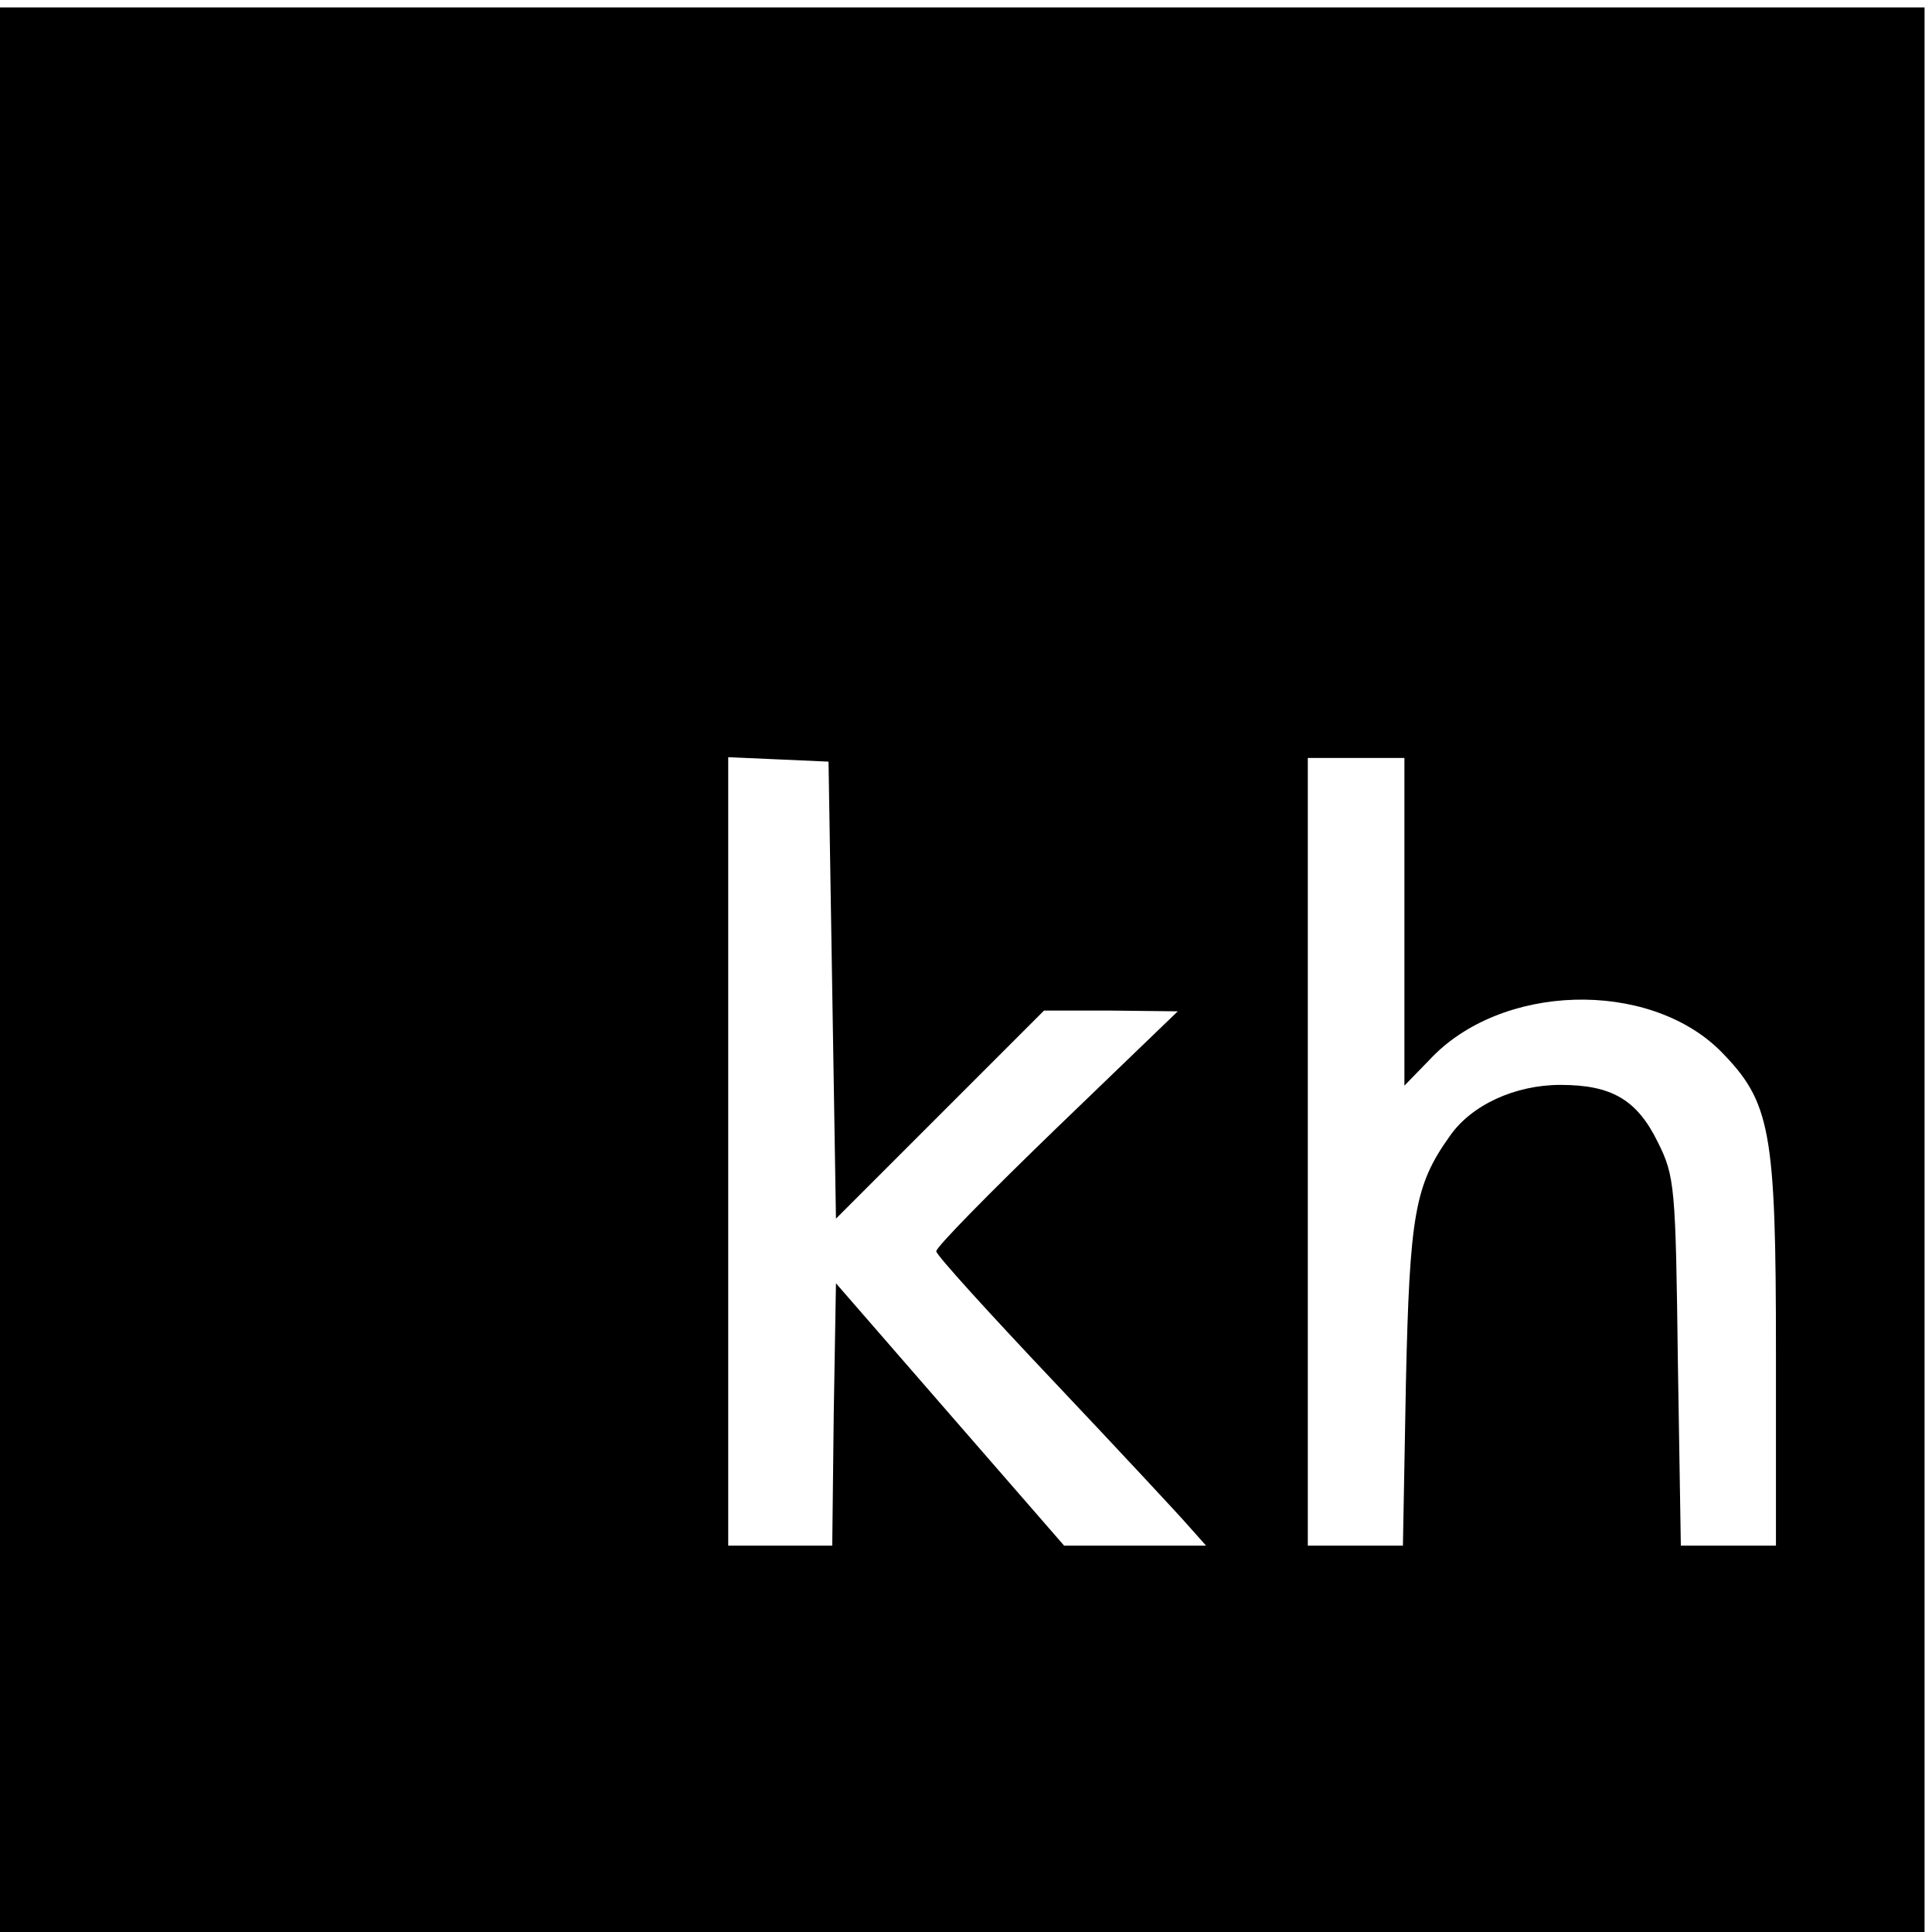
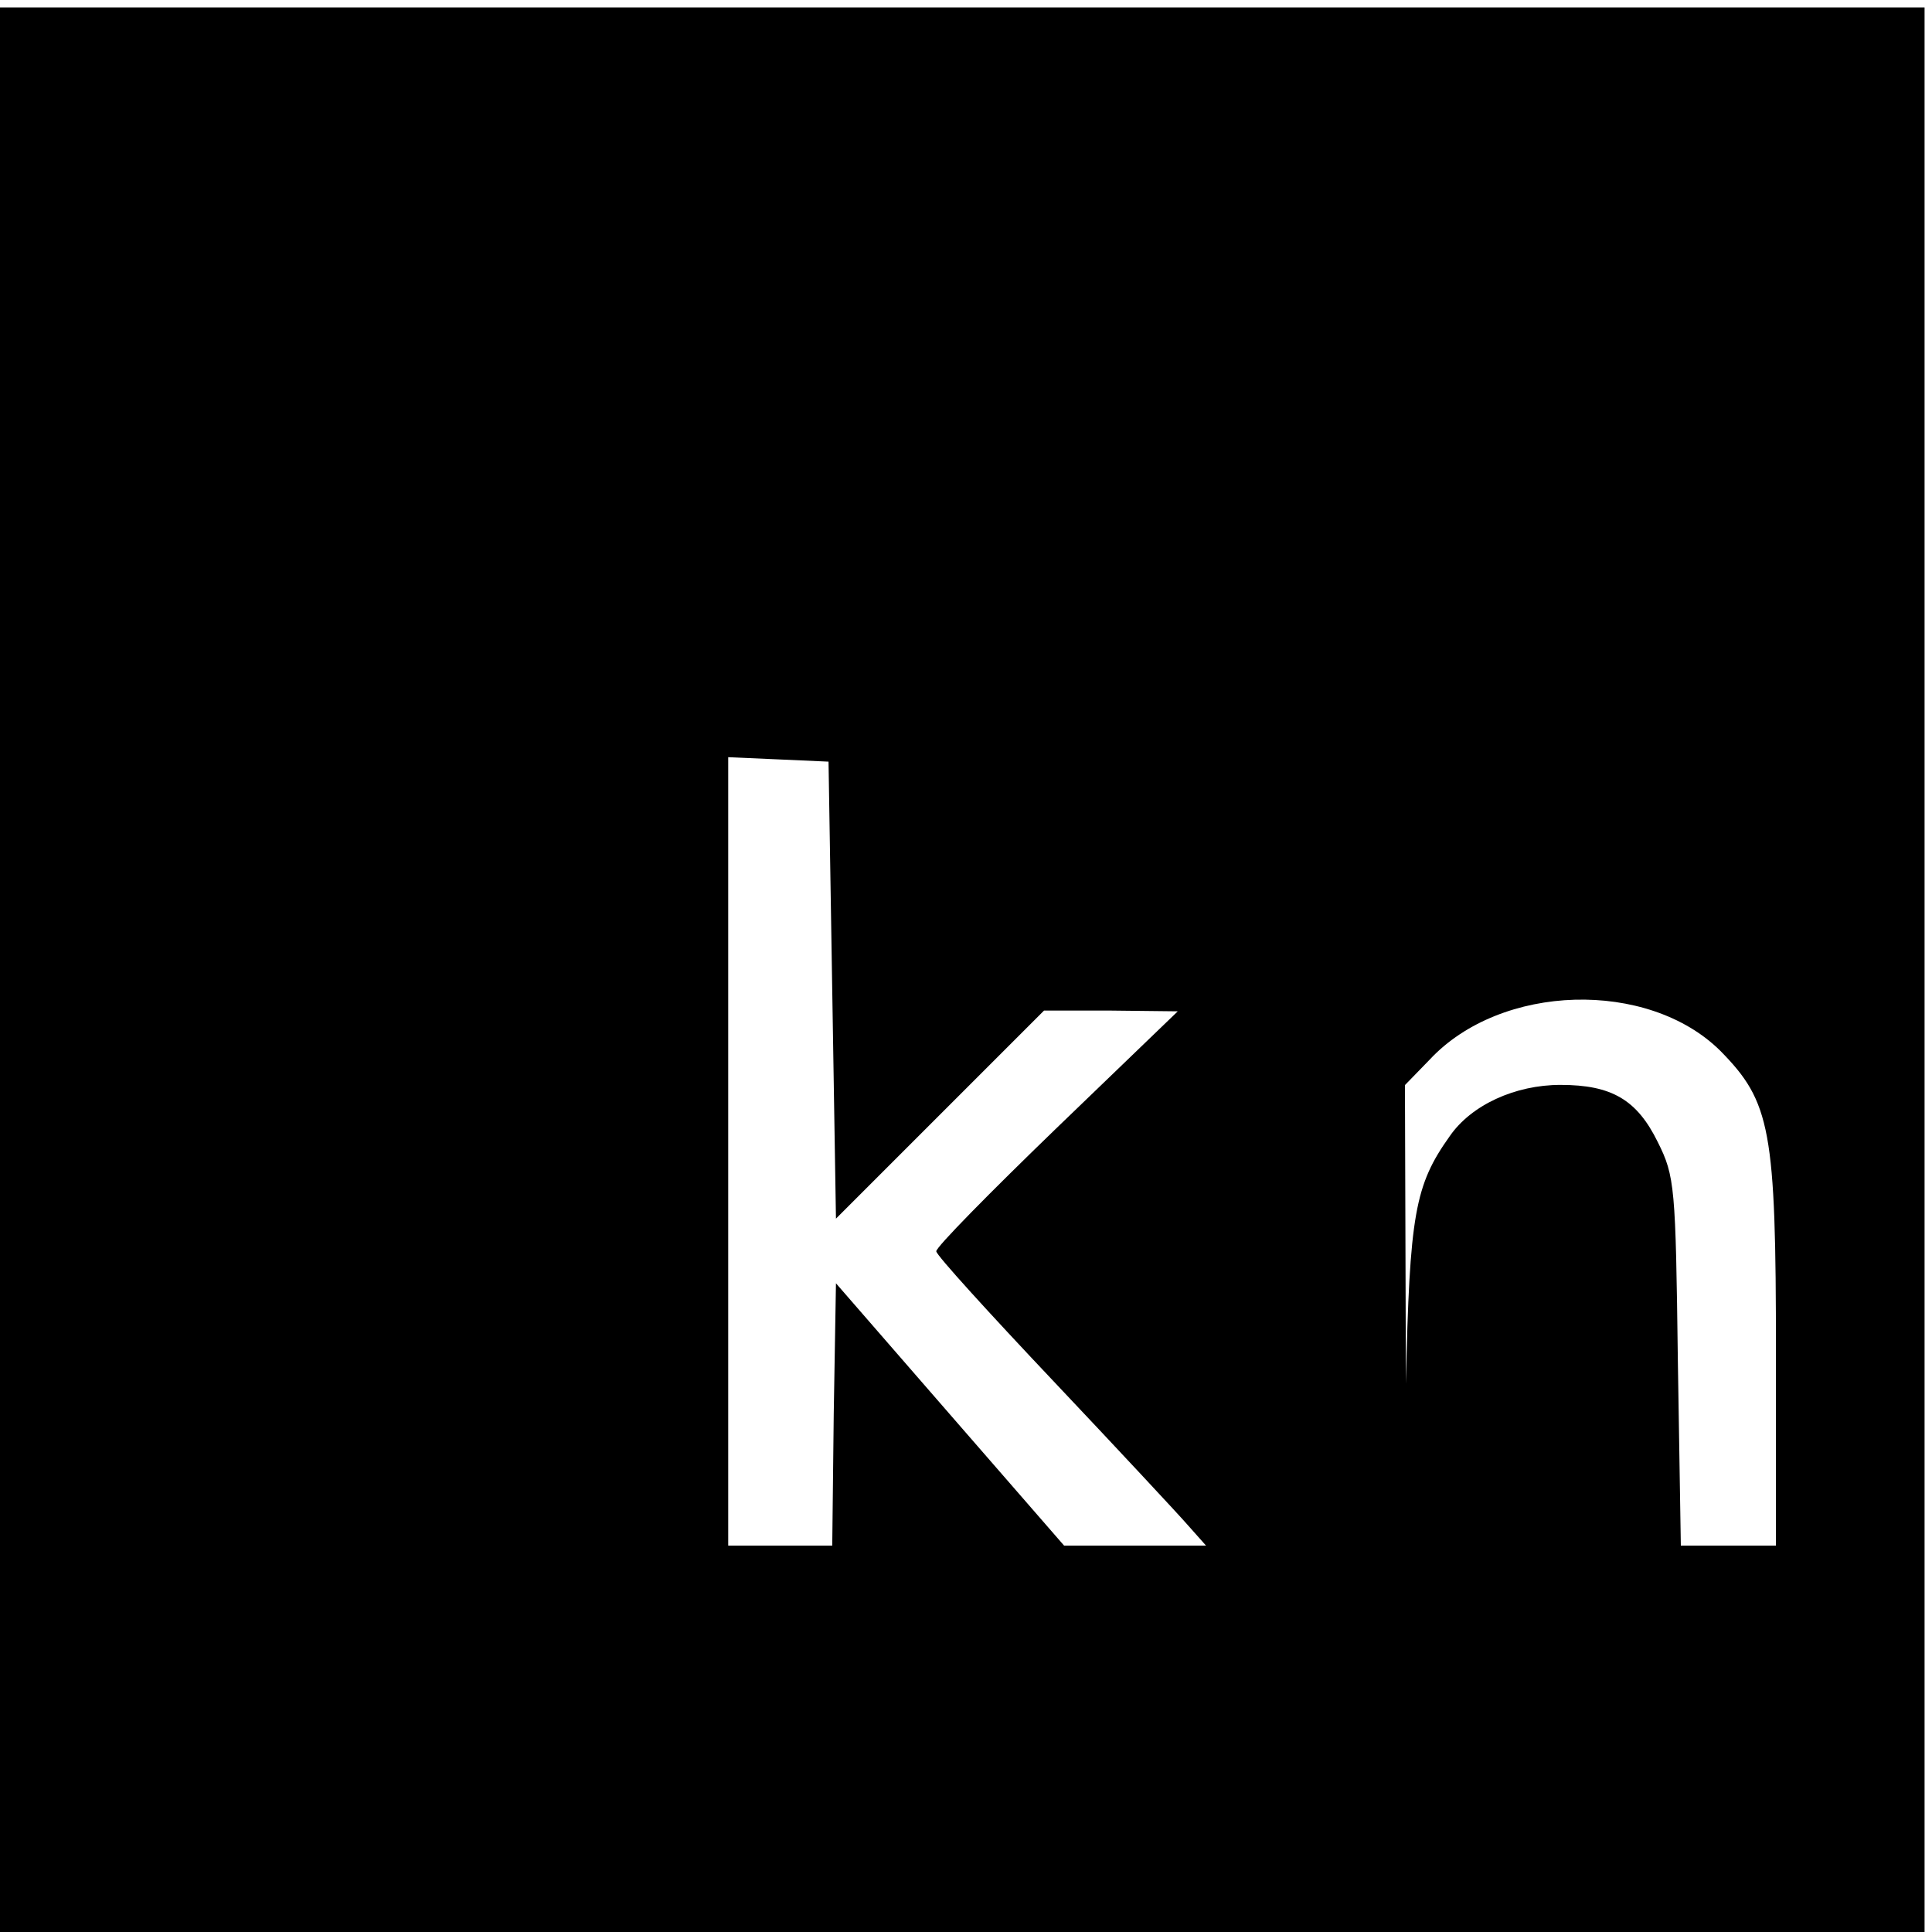
<svg xmlns="http://www.w3.org/2000/svg" version="1.0" width="260pt" height="260pt" viewBox="0 0 260 260" preserveAspectRatio="xMidYMid meet">
  <g transform="translate(0,260) scale(0.1,-0.1)" fill="#000000" stroke="none">
-     <path d="M0 1295 l0 -1295 1295 0 1295 0 0 1295 0 1295 -1295 0 -1295 0 0 -1295z m1120 -28 l5 -307 140 140 140 140 90 0 90 -1 -163 -157 c-89 -86 -163 -161 -162 -166 0 -5 71 -83 158 -175 86 -91 168 -179 181 -194 l24 -27 -95 0 -96 0 -154 177 -153 176 -3 -176 -2 -177 -70 0 -70 0 0 530 0 531 68 -3 67 -3 5 -308z m770 92 l0 -220 34 35 c96 103 294 108 391 12 68 -69 75 -106 75 -407 l0 -259 -64 0 -64 0 -4 248 c-3 235 -4 249 -27 295 -28 57 -62 77 -131 77 -61 0 -120 -27 -149 -69 -47 -66 -54 -105 -59 -333 l-4 -218 -64 0 -64 0 0 530 0 530 65 0 65 0 0 -221z" />
+     <path d="M0 1295 l0 -1295 1295 0 1295 0 0 1295 0 1295 -1295 0 -1295 0 0 -1295z m1120 -28 l5 -307 140 140 140 140 90 0 90 -1 -163 -157 c-89 -86 -163 -161 -162 -166 0 -5 71 -83 158 -175 86 -91 168 -179 181 -194 l24 -27 -95 0 -96 0 -154 177 -153 176 -3 -176 -2 -177 -70 0 -70 0 0 530 0 531 68 -3 67 -3 5 -308z m770 92 l0 -220 34 35 c96 103 294 108 391 12 68 -69 75 -106 75 -407 l0 -259 -64 0 -64 0 -4 248 c-3 235 -4 249 -27 295 -28 57 -62 77 -131 77 -61 0 -120 -27 -149 -69 -47 -66 -54 -105 -59 -333 z" />
  </g>
</svg>